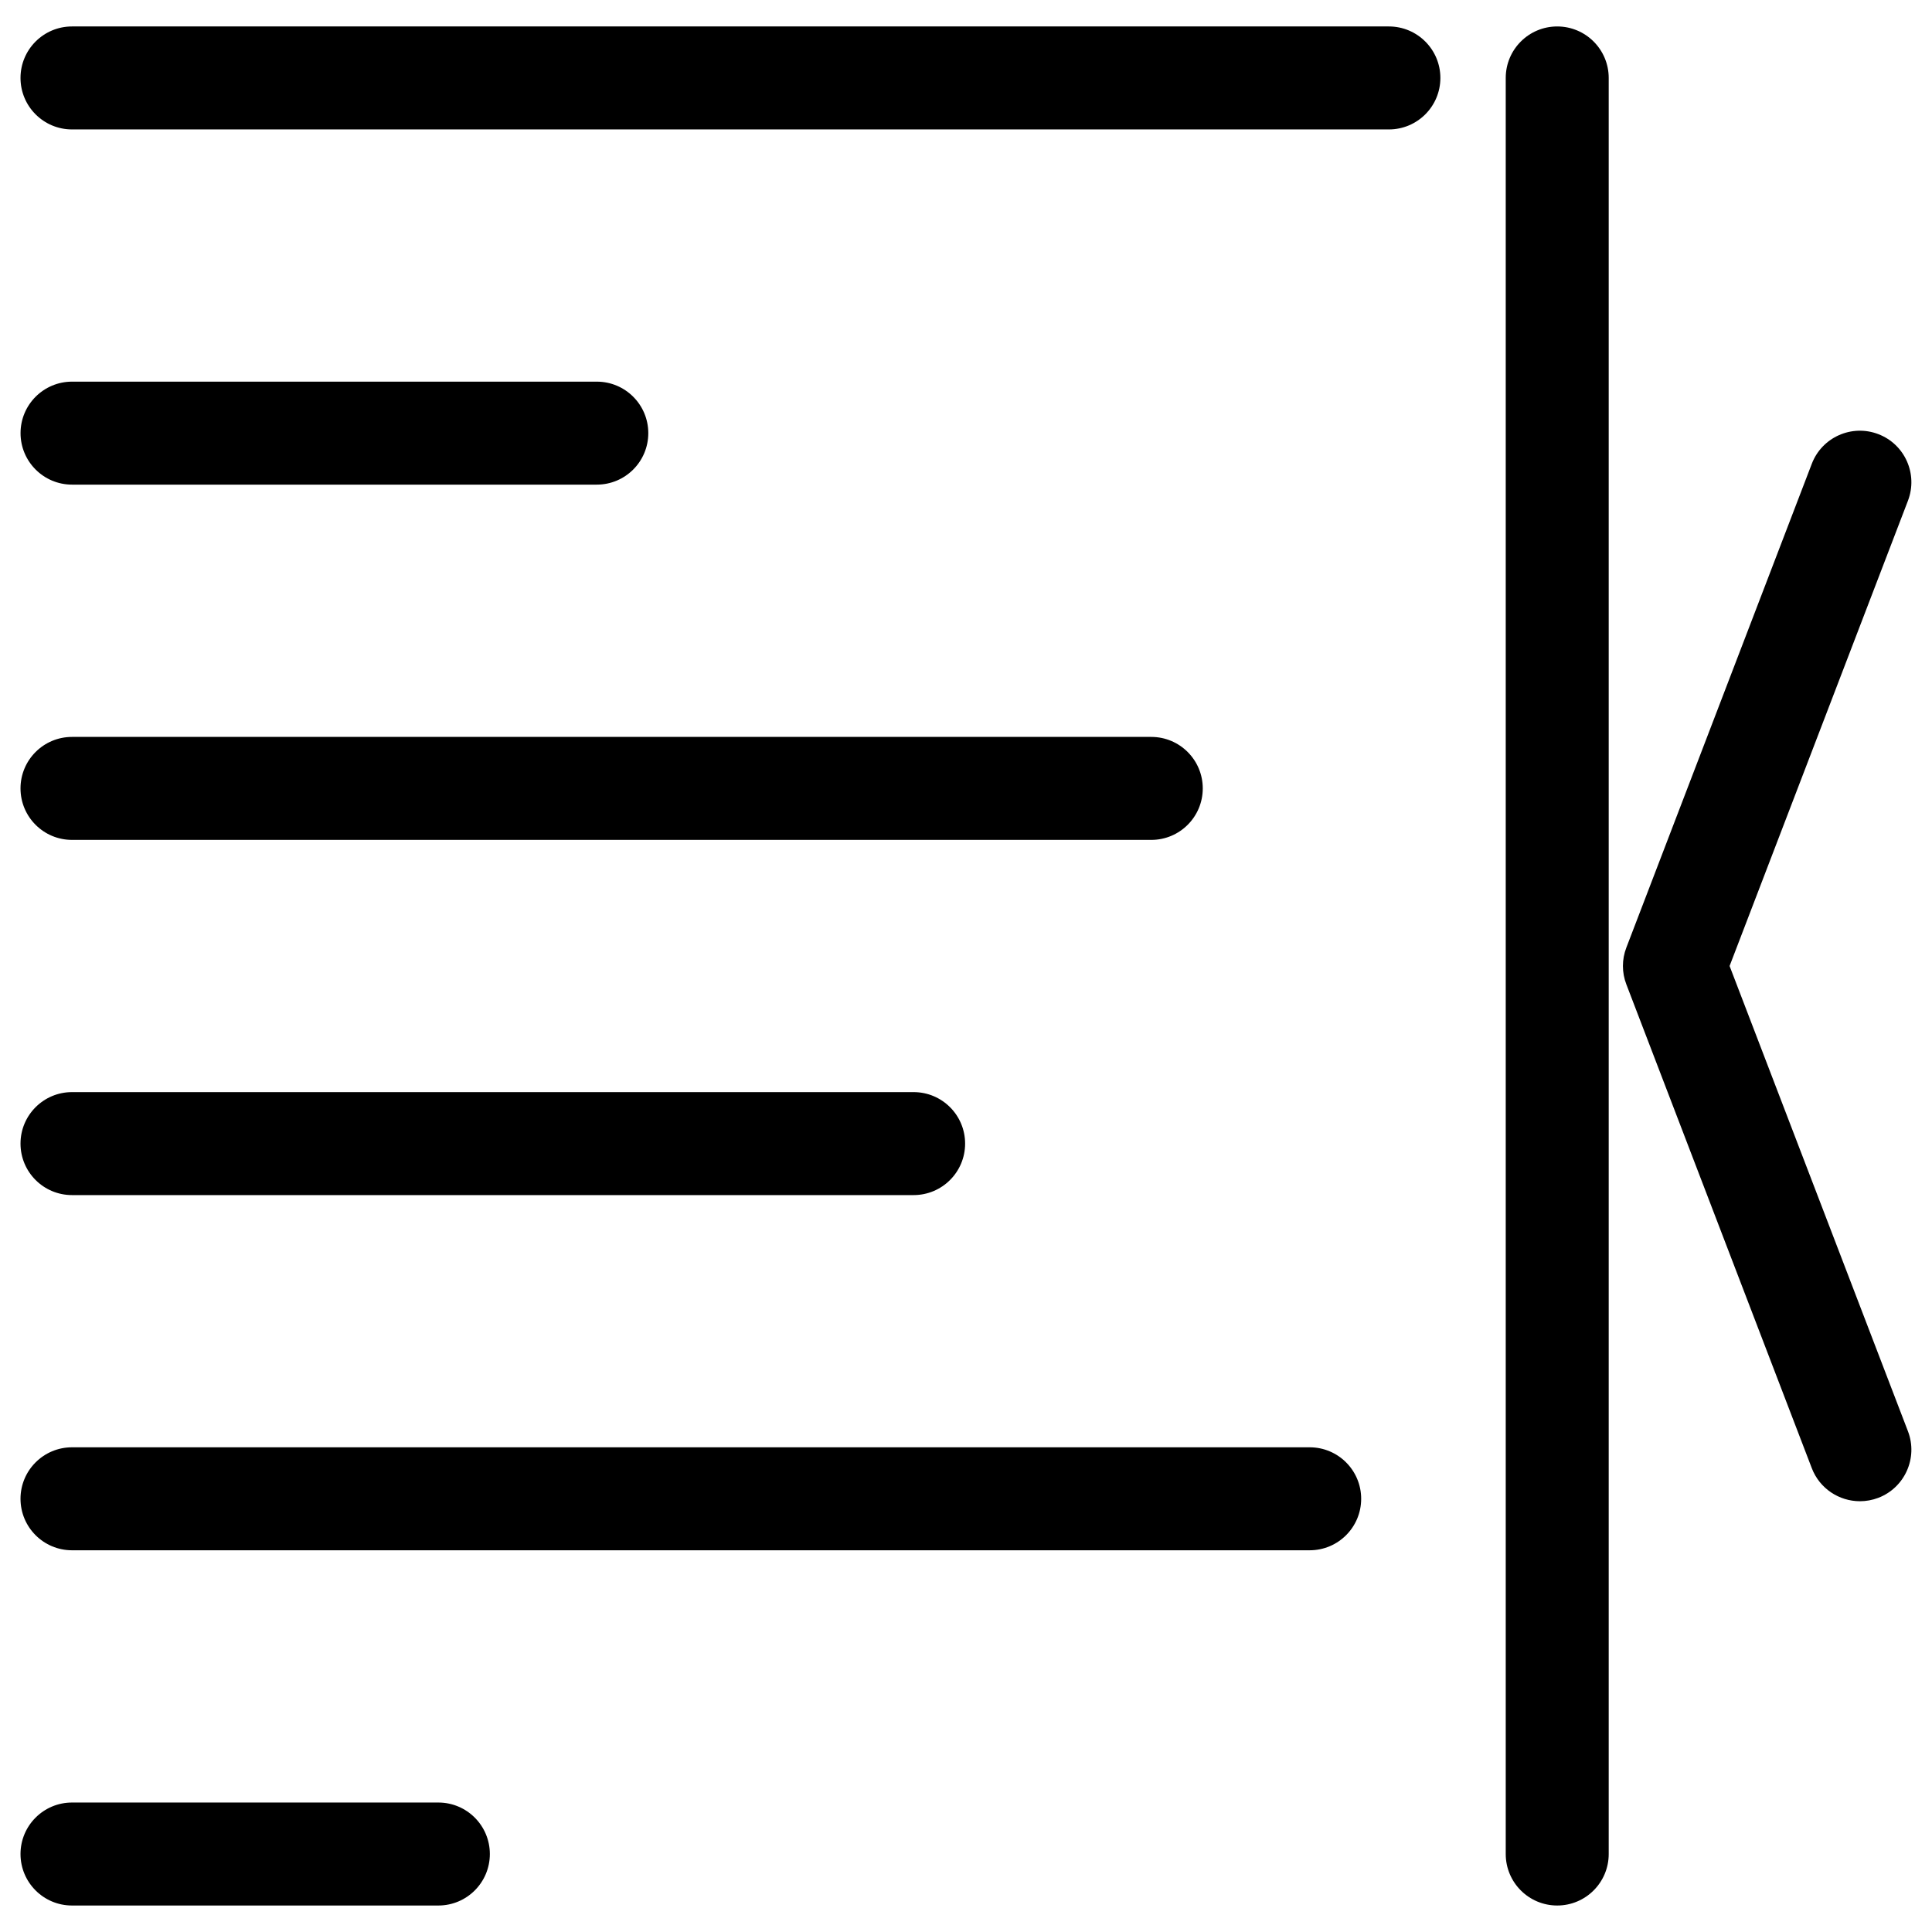
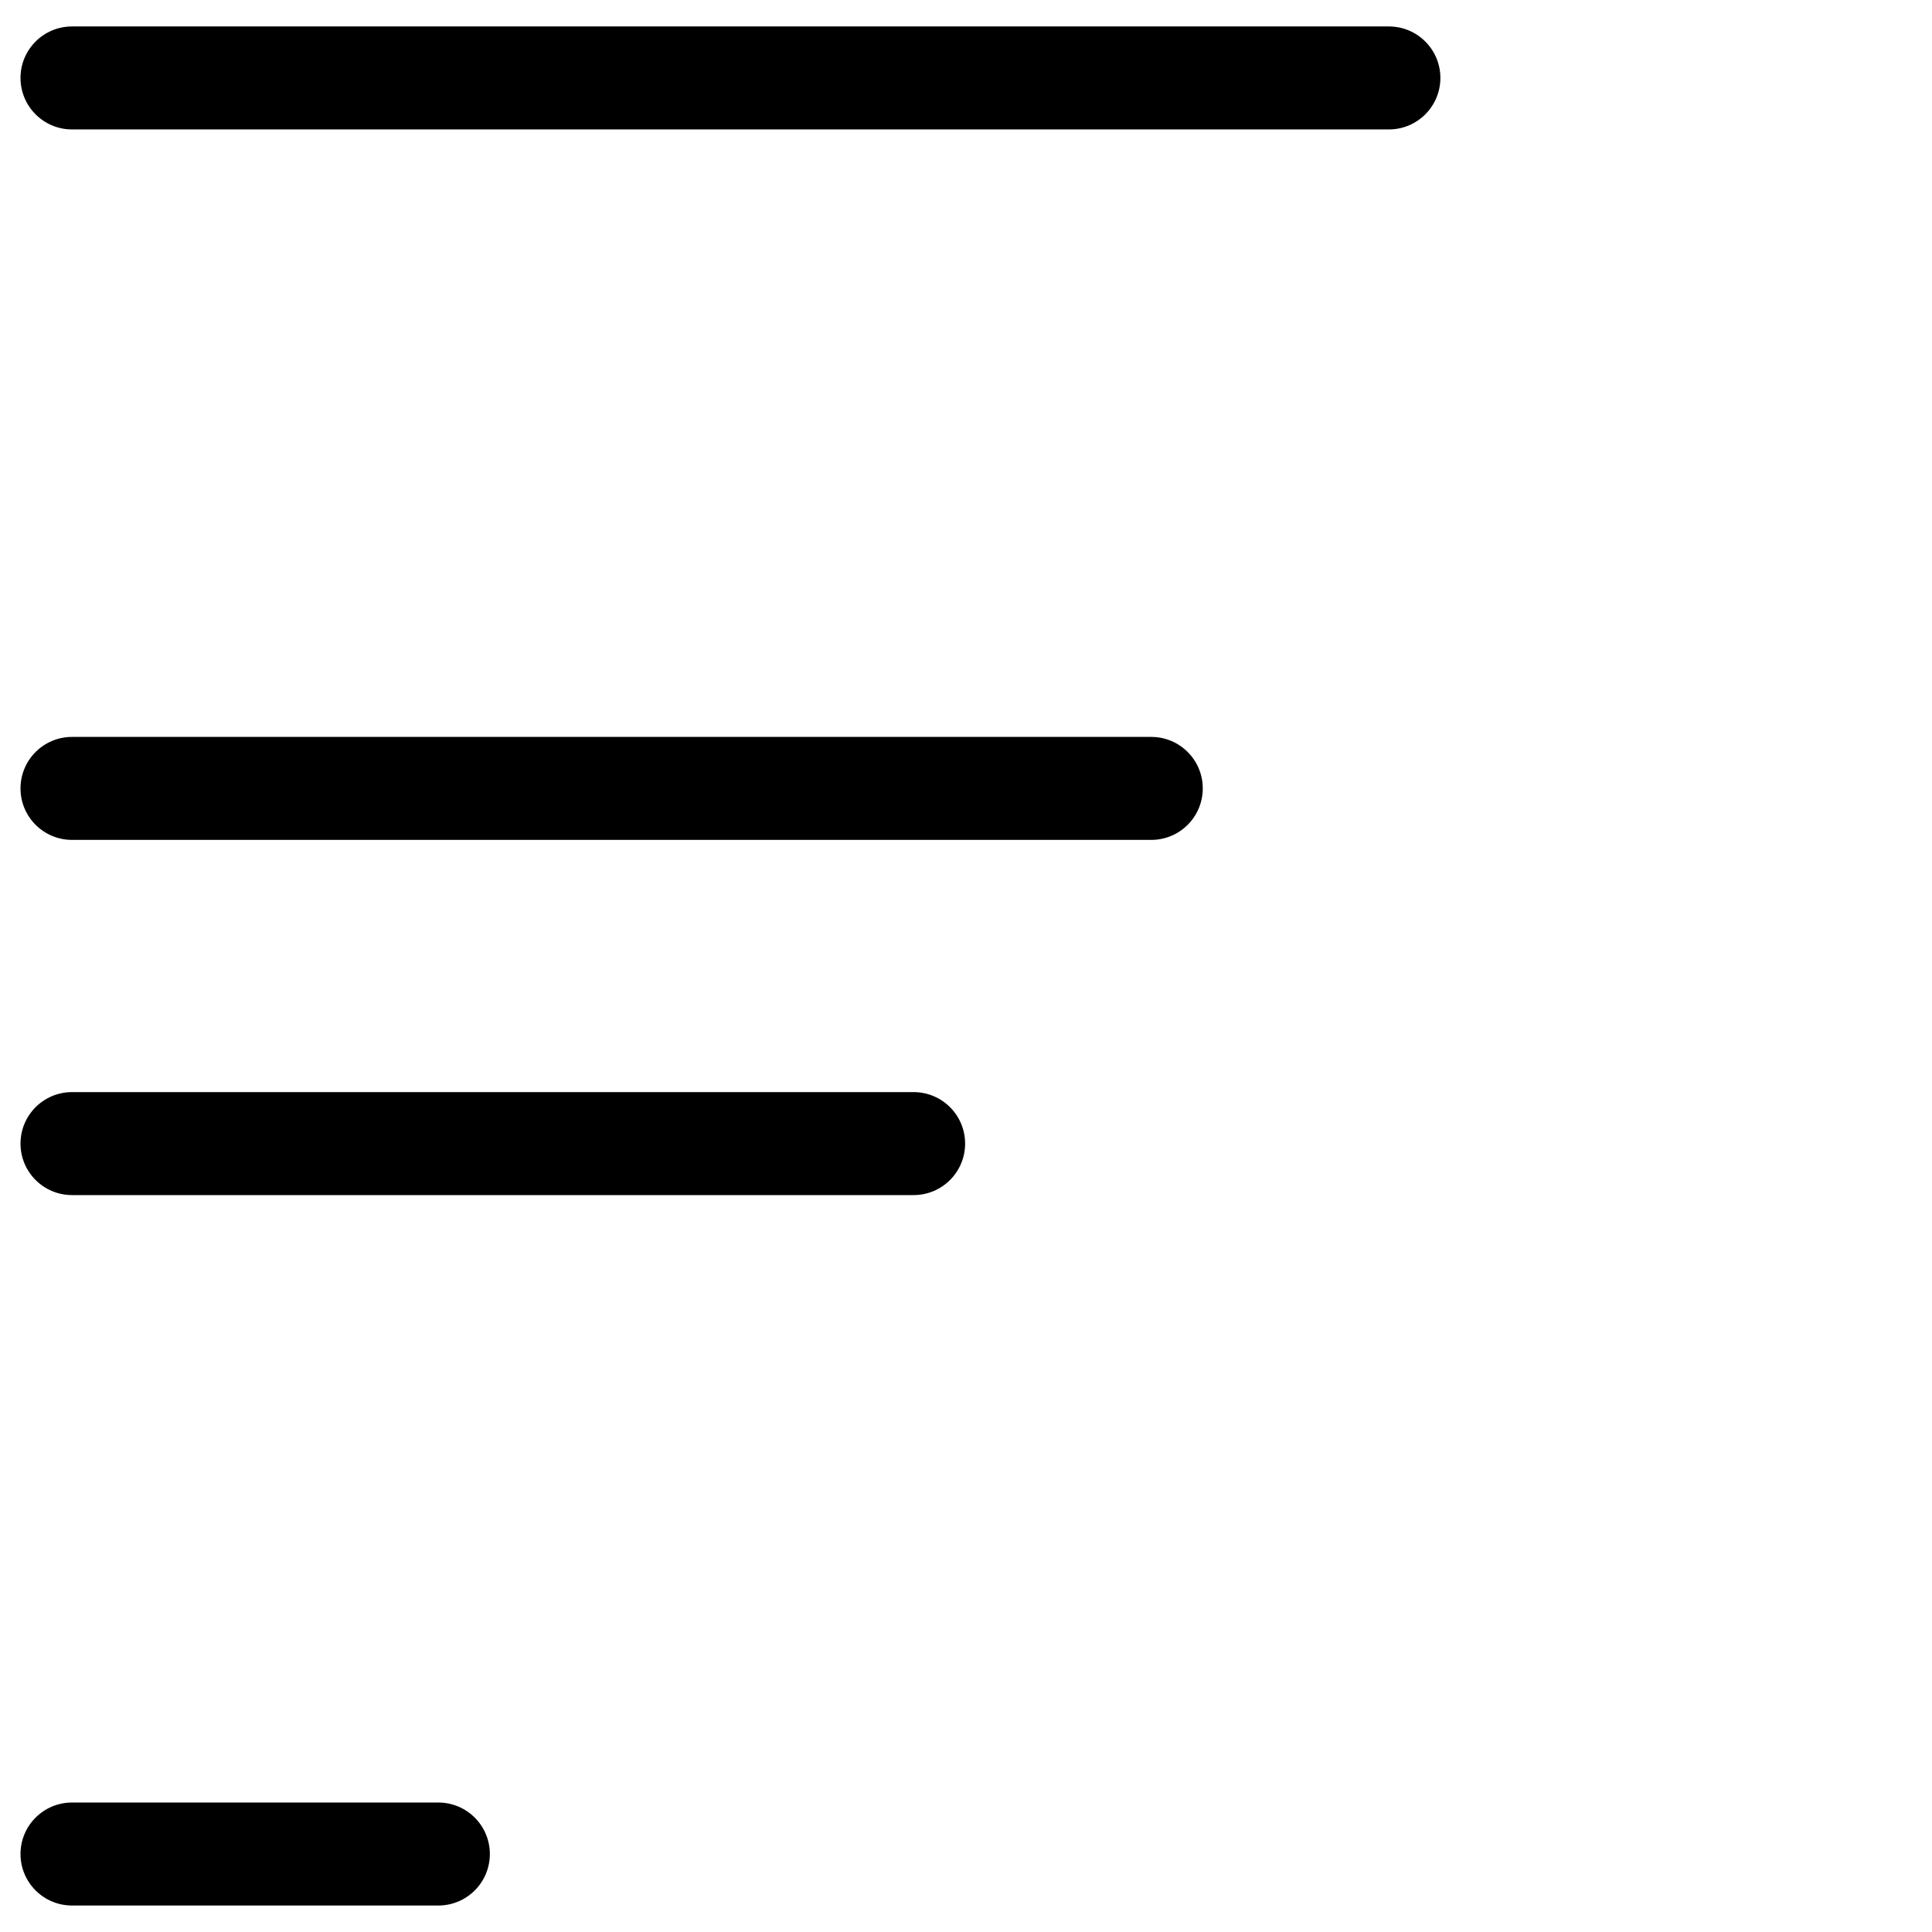
<svg xmlns="http://www.w3.org/2000/svg" fill="#000000" width="800px" height="800px" version="1.1" viewBox="144 144 512 512">
  <g>
    <path d="m512.07 178.3h-348.99c-7.535 0-13.645-6.109-13.645-13.645s6.109-13.645 13.645-13.645h348.99c7.535 0 13.645 6.109 13.645 13.645s-6.109 13.645-13.645 13.645z" />
-     <path d="m302.16 272.43h-139.07c-7.535 0-13.645-6.109-13.645-13.645s6.109-13.645 13.645-13.645h139.07c7.535 0 13.645 6.109 13.645 13.645s-6.109 13.645-13.645 13.645z" />
    <path d="m449.1 366.58h-286.02c-7.535 0-13.645-6.109-13.645-13.645s6.109-13.645 13.645-13.645h286.02c7.535 0 13.645 6.109 13.645 13.645s-6.106 13.645-13.645 13.645z" />
    <path d="m386.12 460.71h-223.04c-7.535 0-13.645-6.109-13.645-13.645s6.109-13.645 13.645-13.645h223.04c7.535 0 13.645 6.109 13.645 13.645 0.004 7.535-6.106 13.645-13.645 13.645z" />
-     <path d="m491.08 554.84h-328c-7.535 0-13.645-6.109-13.645-13.645s6.109-13.645 13.645-13.645h328c7.535 0 13.645 6.109 13.645 13.645s-6.106 13.645-13.645 13.645z" />
    <path d="m260.17 648.98h-97.09c-7.535 0-13.645-6.109-13.645-13.645s6.109-13.645 13.645-13.645h97.09c7.535 0 13.645 6.109 13.645 13.645s-6.109 13.645-13.645 13.645z" />
-     <path d="m556.68 648.98c-7.535 0-13.645-6.109-13.645-13.645v-470.68c0-7.535 6.109-13.645 13.645-13.645s13.645 6.109 13.645 13.645v470.68c0 7.535-6.109 13.645-13.645 13.645z" />
-     <path d="m636.89 541.84c-5.481 0-10.664-3.336-12.742-8.754l-49.141-128.2c-1.219-3.148-1.219-6.633 0-9.781l49.141-128.2c2.688-7.031 10.602-10.559 17.633-7.852 7.031 2.688 10.539 10.578 7.852 17.633l-47.273 123.31 47.273 123.31c2.688 7.031-0.82 14.926-7.852 17.633-1.594 0.605-3.254 0.902-4.891 0.902z" />
  </g>
</svg>